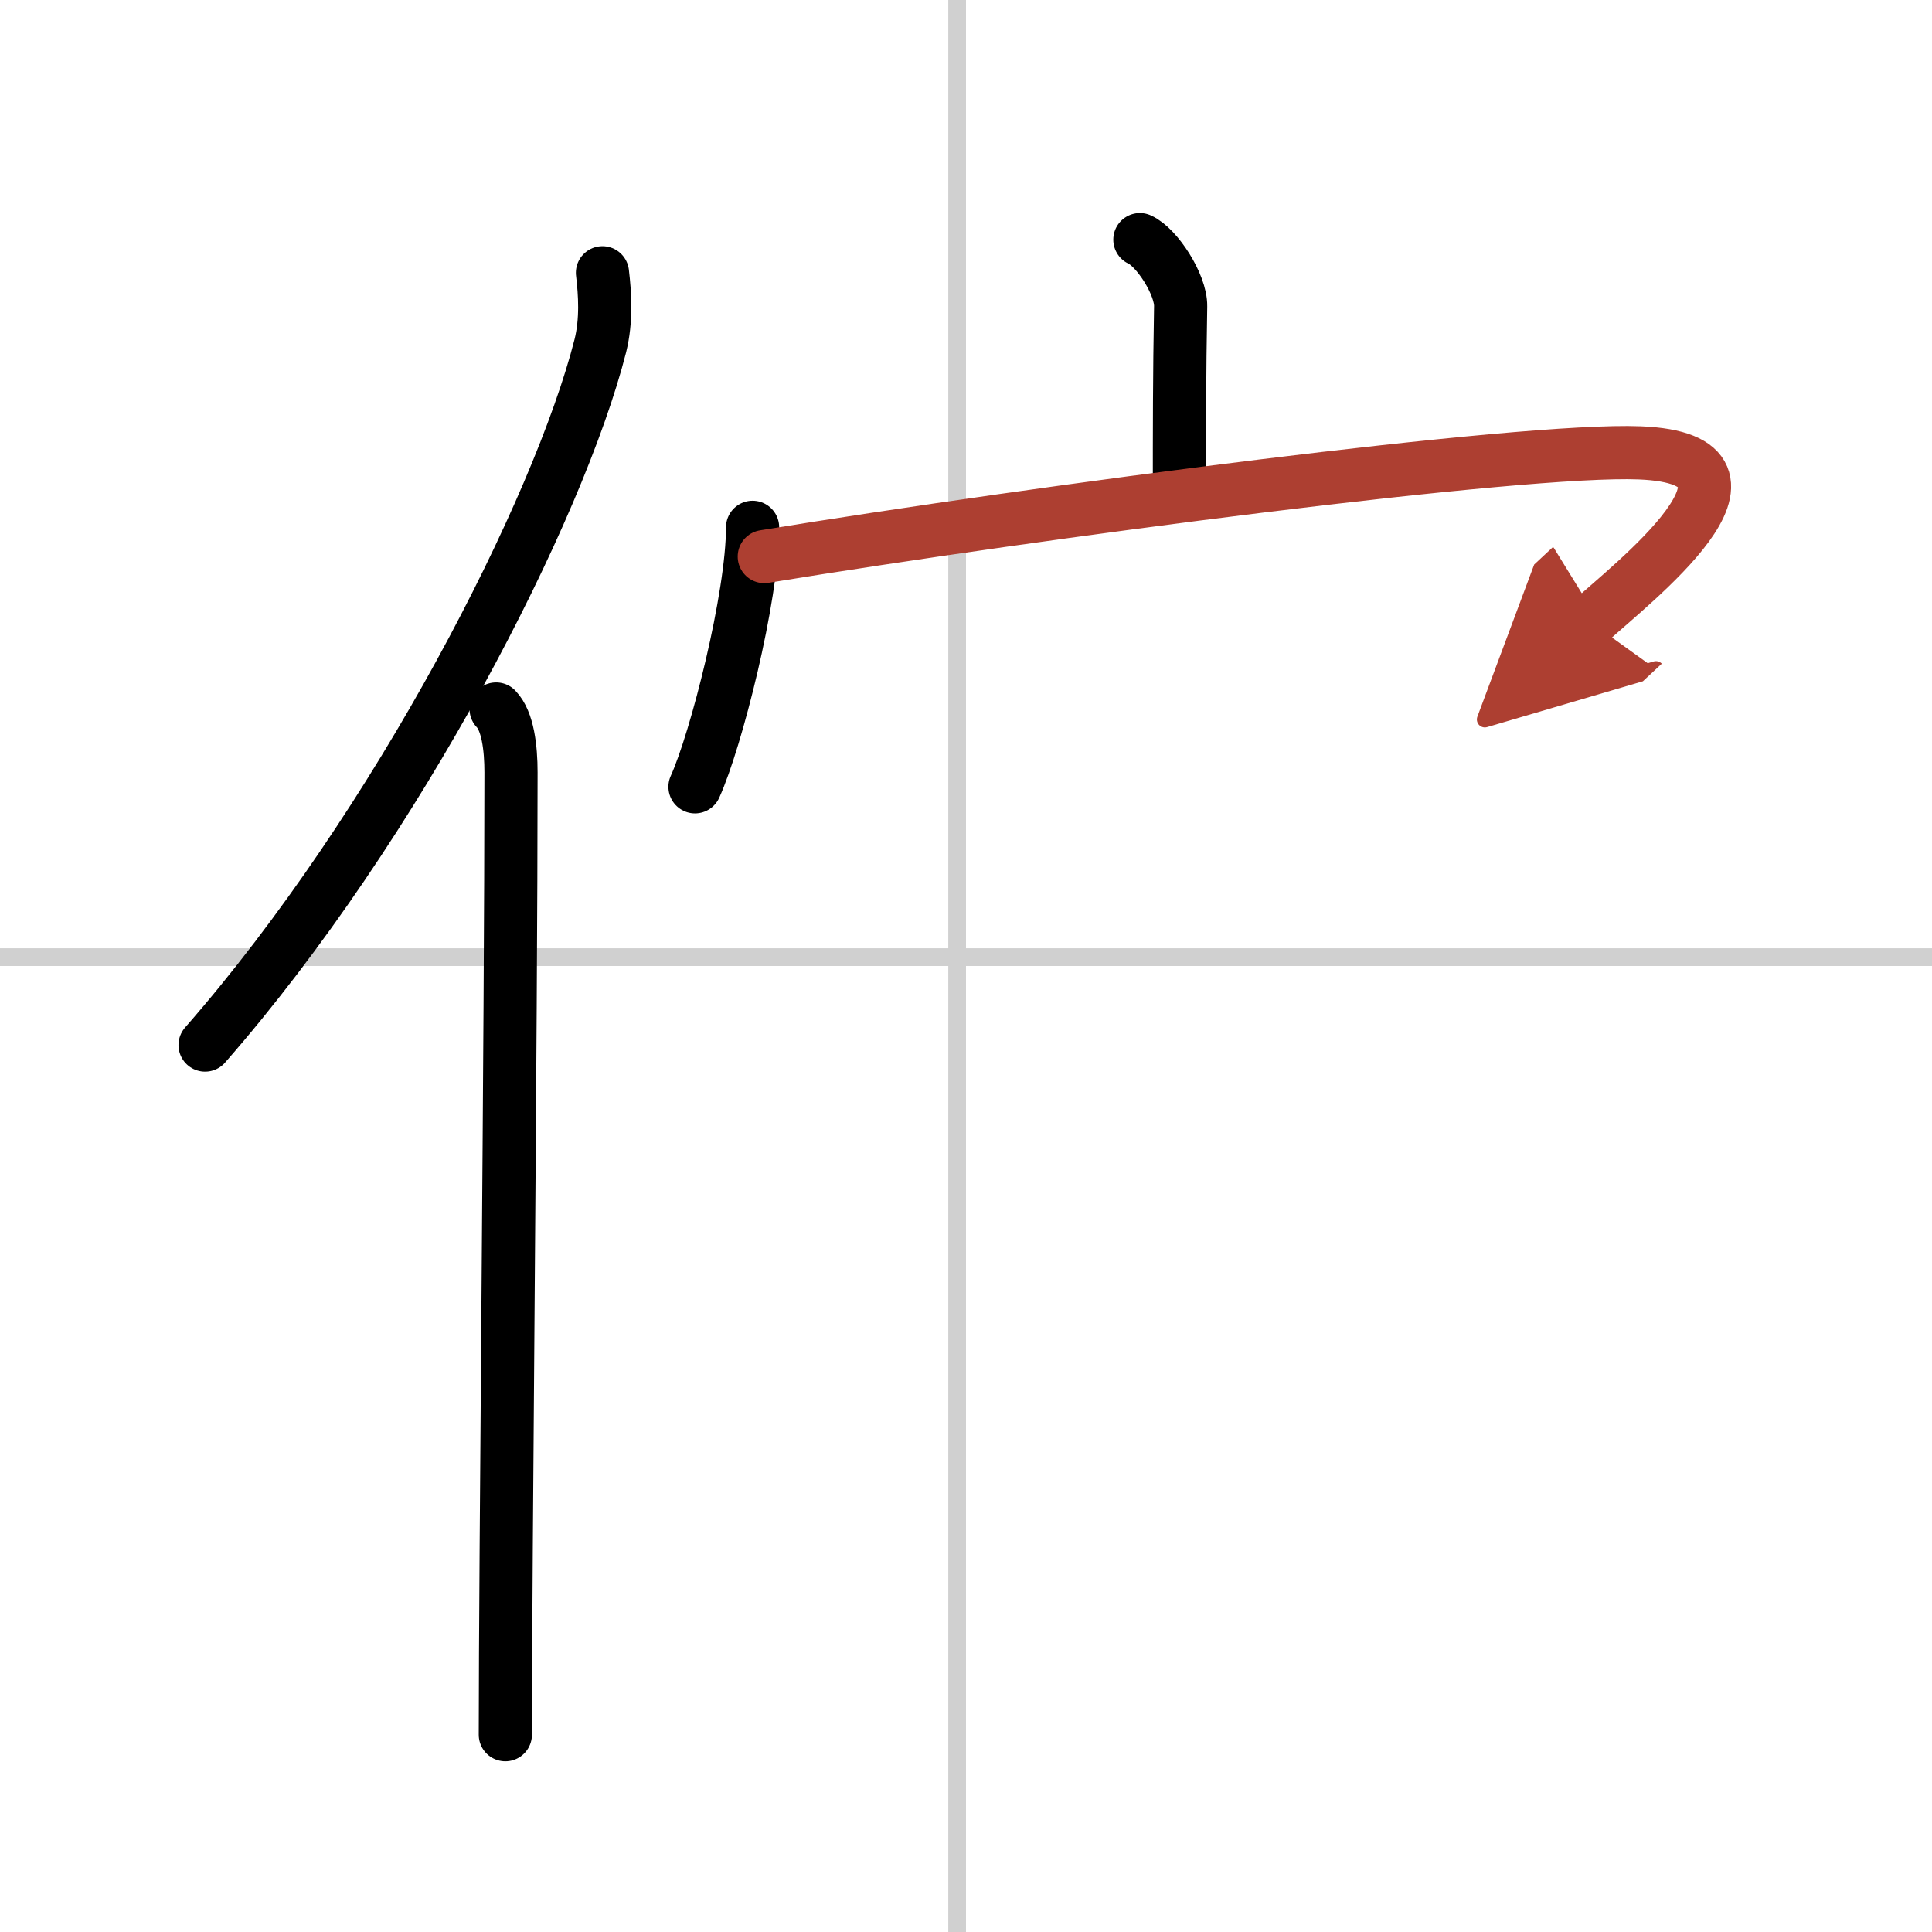
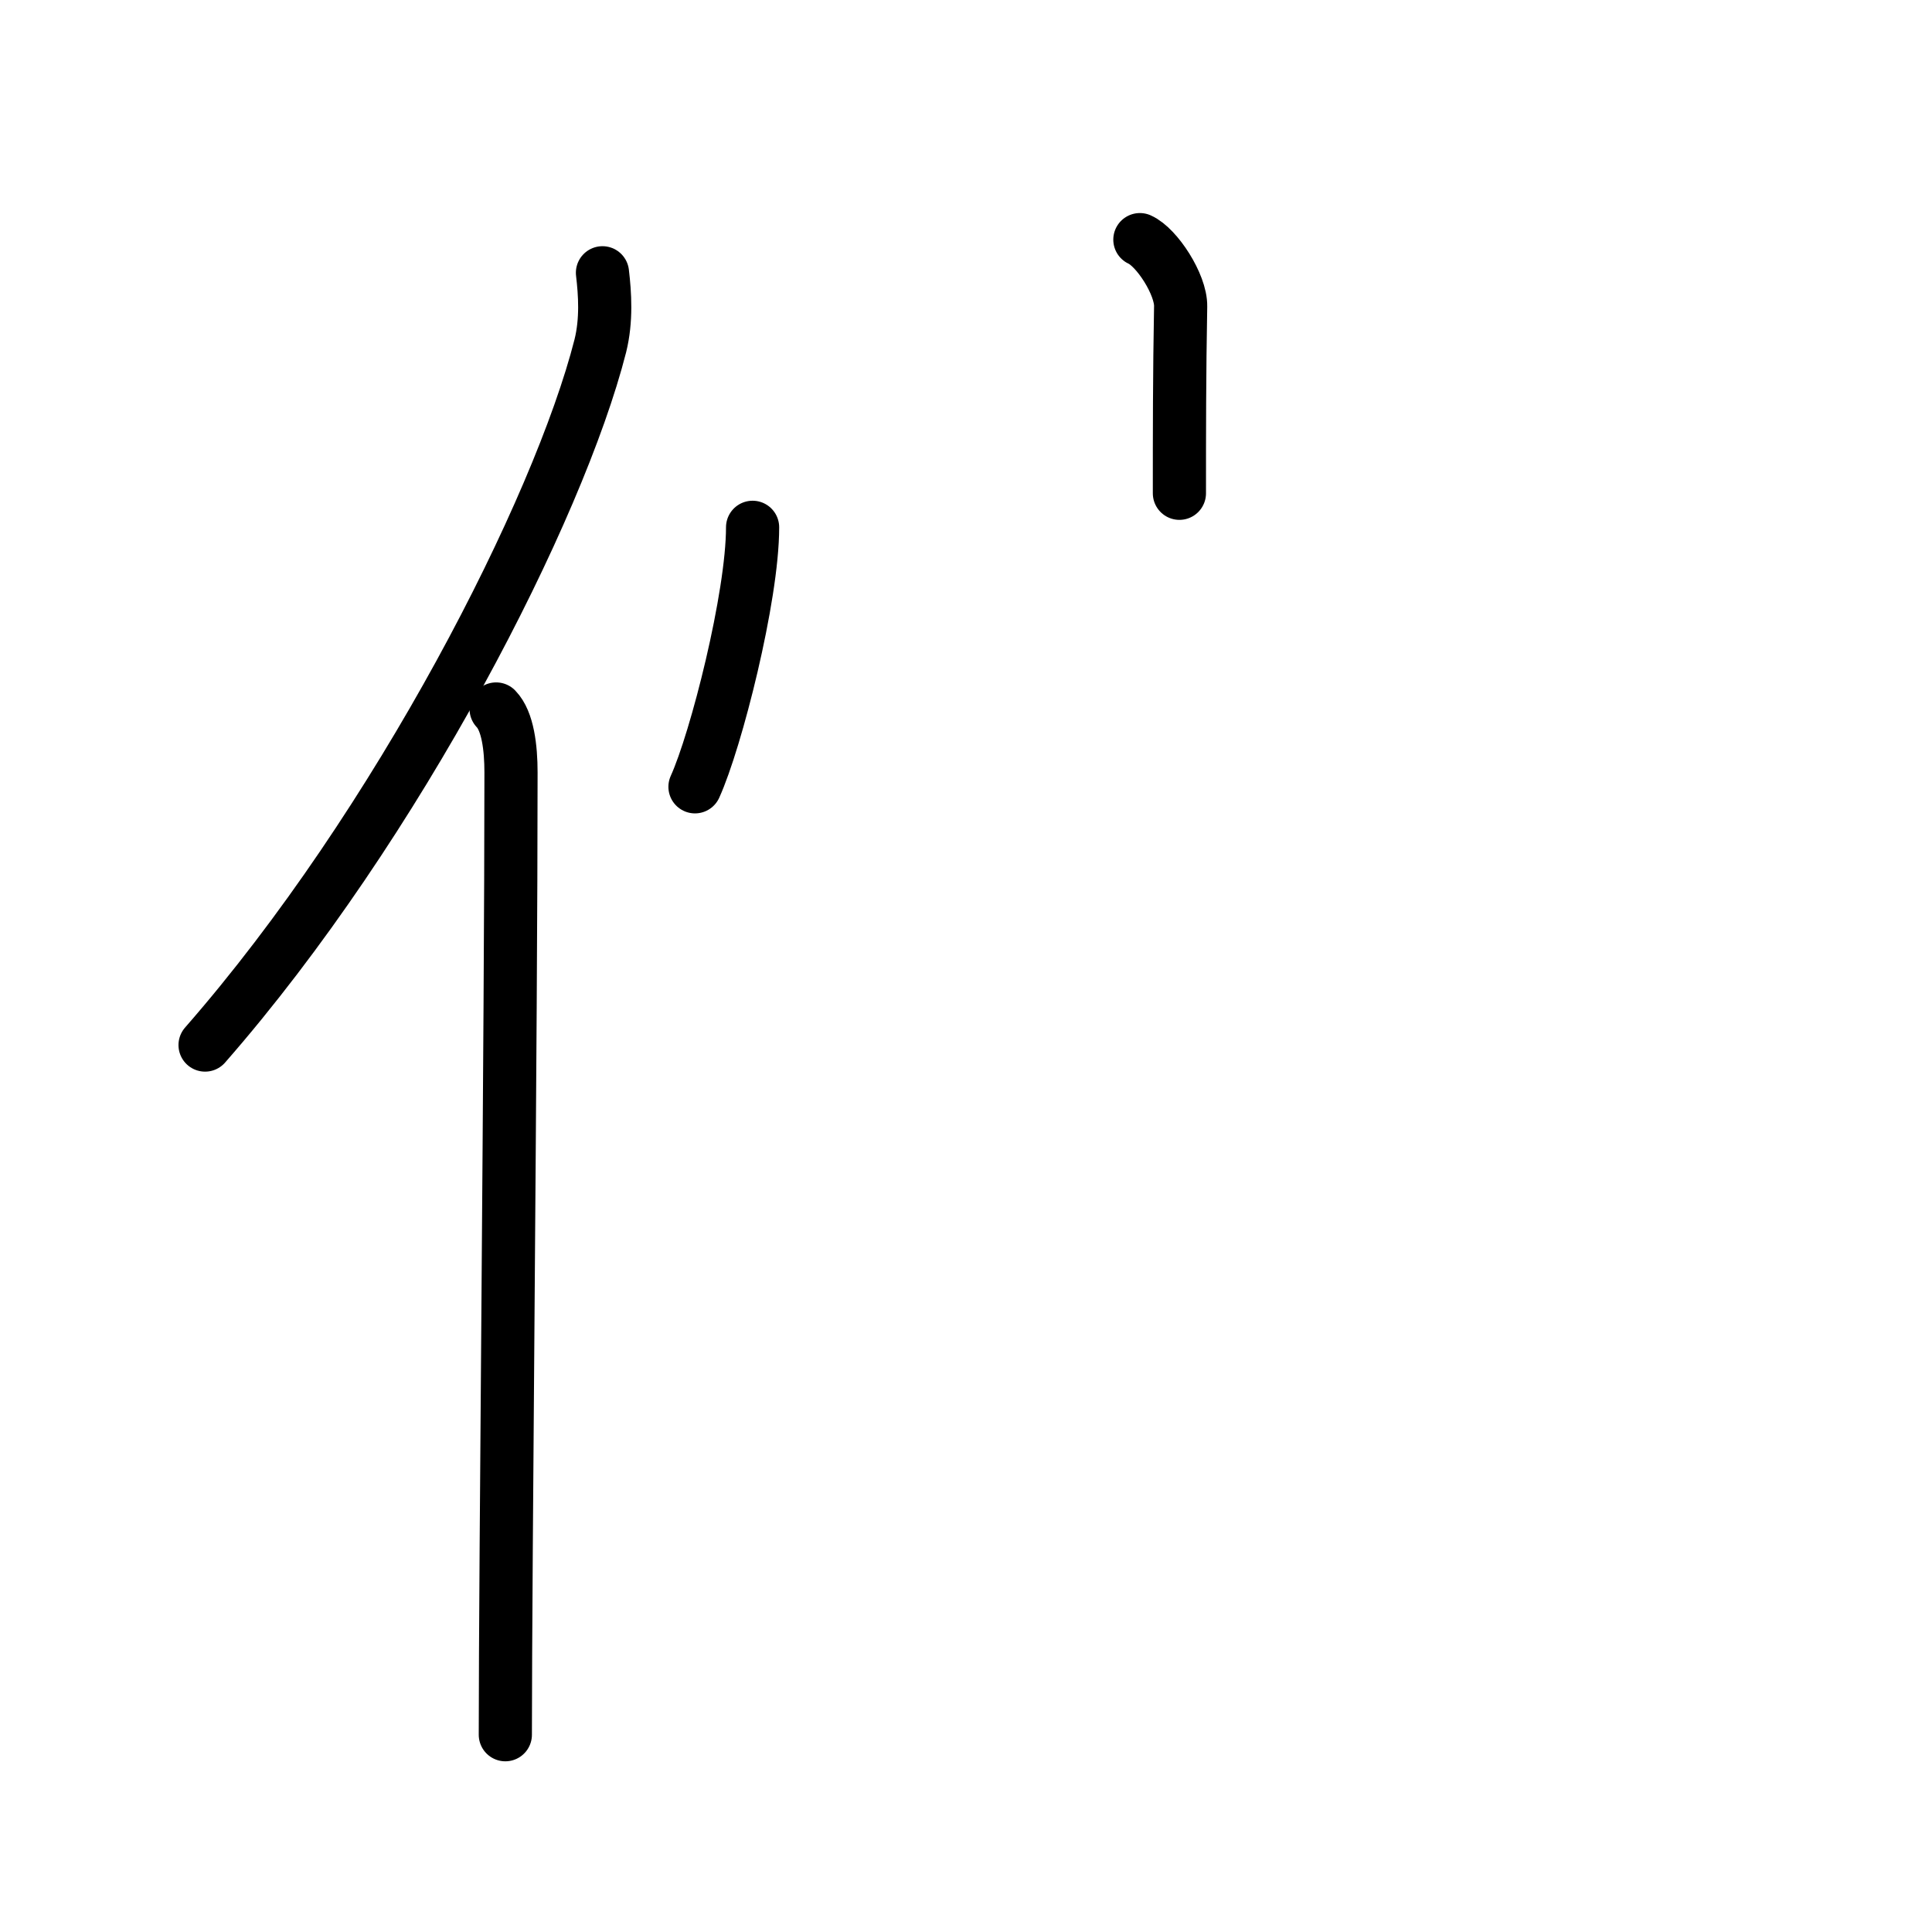
<svg xmlns="http://www.w3.org/2000/svg" width="400" height="400" viewBox="0 0 109 109">
  <defs>
    <marker id="a" markerWidth="4" orient="auto" refX="1" refY="5" viewBox="0 0 10 10">
-       <polyline points="0 0 10 5 0 10 1 5" fill="#ad3f31" stroke="#ad3f31" />
-     </marker>
+       </marker>
  </defs>
  <g fill="none" stroke="#000" stroke-linecap="round" stroke-linejoin="round" stroke-width="3">
-     <rect width="100%" height="100%" fill="#fff" stroke="#fff" />
-     <line x1="54" x2="54" y2="109" stroke="#d0d0d0" stroke-width="1" />
-     <line x2="109" y1="54" y2="54" stroke="#d0d0d0" stroke-width="1" />
    <path d="m33.99 15.39c0.14 1.18 0.24 2.67-0.12 4.12-2.34 9.2-11.39 26.98-22.3 39.45" />
    <path d="m27.99 40c0.66 0.68 0.84 2.19 0.84 3.58 0 14.46-0.32 44.58-0.32 54.29" />
    <path d="m64.31 13.52c0.96 0.43 2.32 2.53 2.3 3.76-0.07 3.89-0.07 7.01-0.07 10.55" />
    <path d="m42.46 29.75c0 3.93-2.06 12.02-3.25 14.64" />
-     <path d="m43.12 31.4c15.61-2.55 42.77-6.12 49.39-5.85 8.73 0.35-0.63 7.49-2.81 9.52" marker-end="url(#a)" stroke="#ad3f31" />
  </g>
</svg>